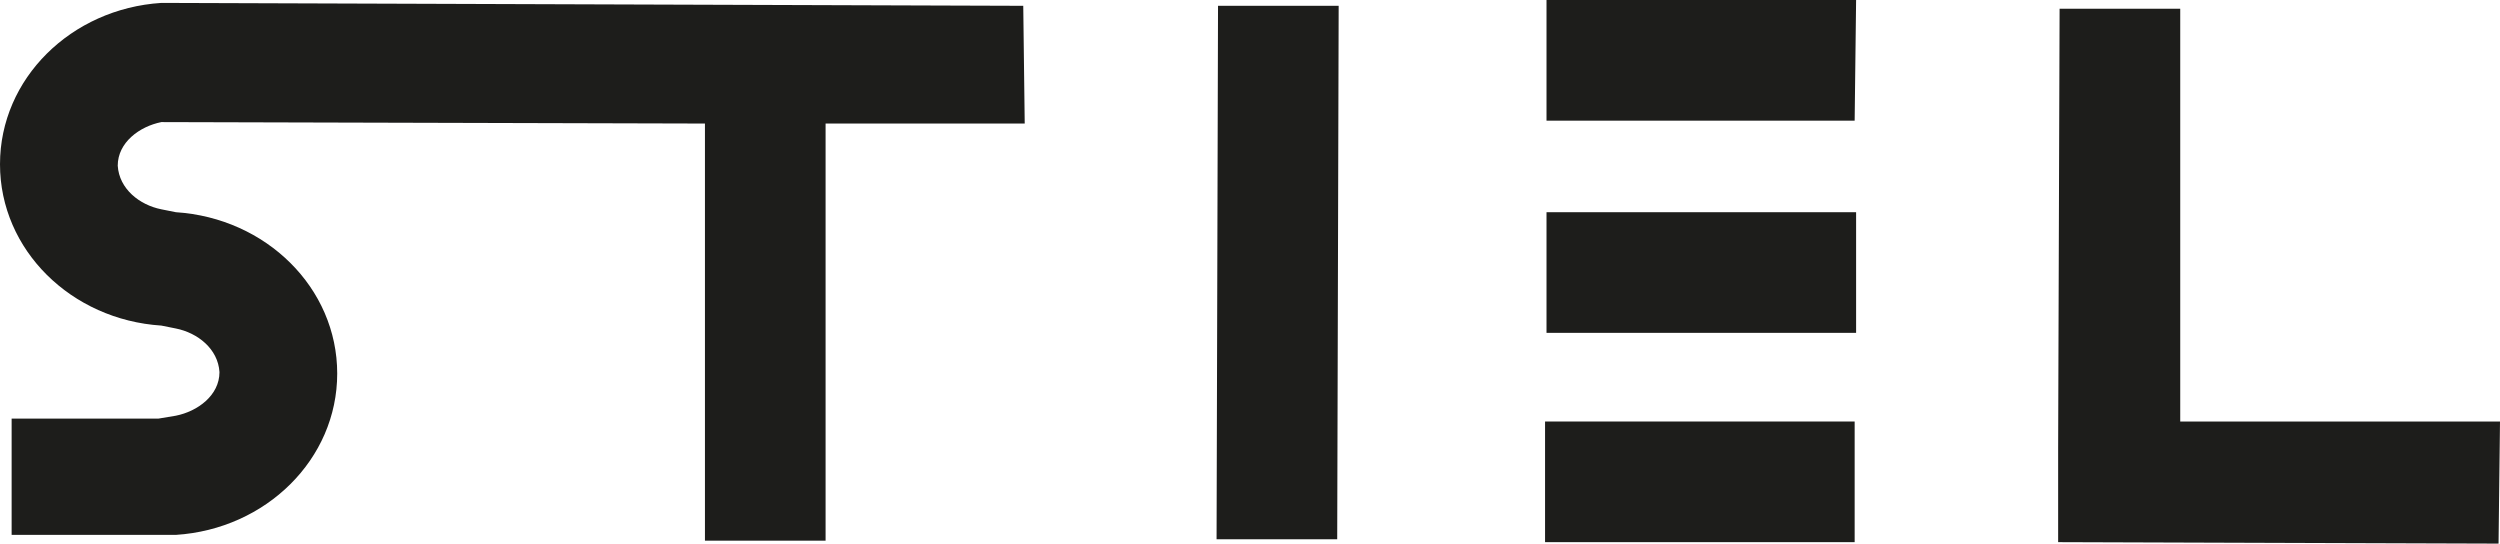
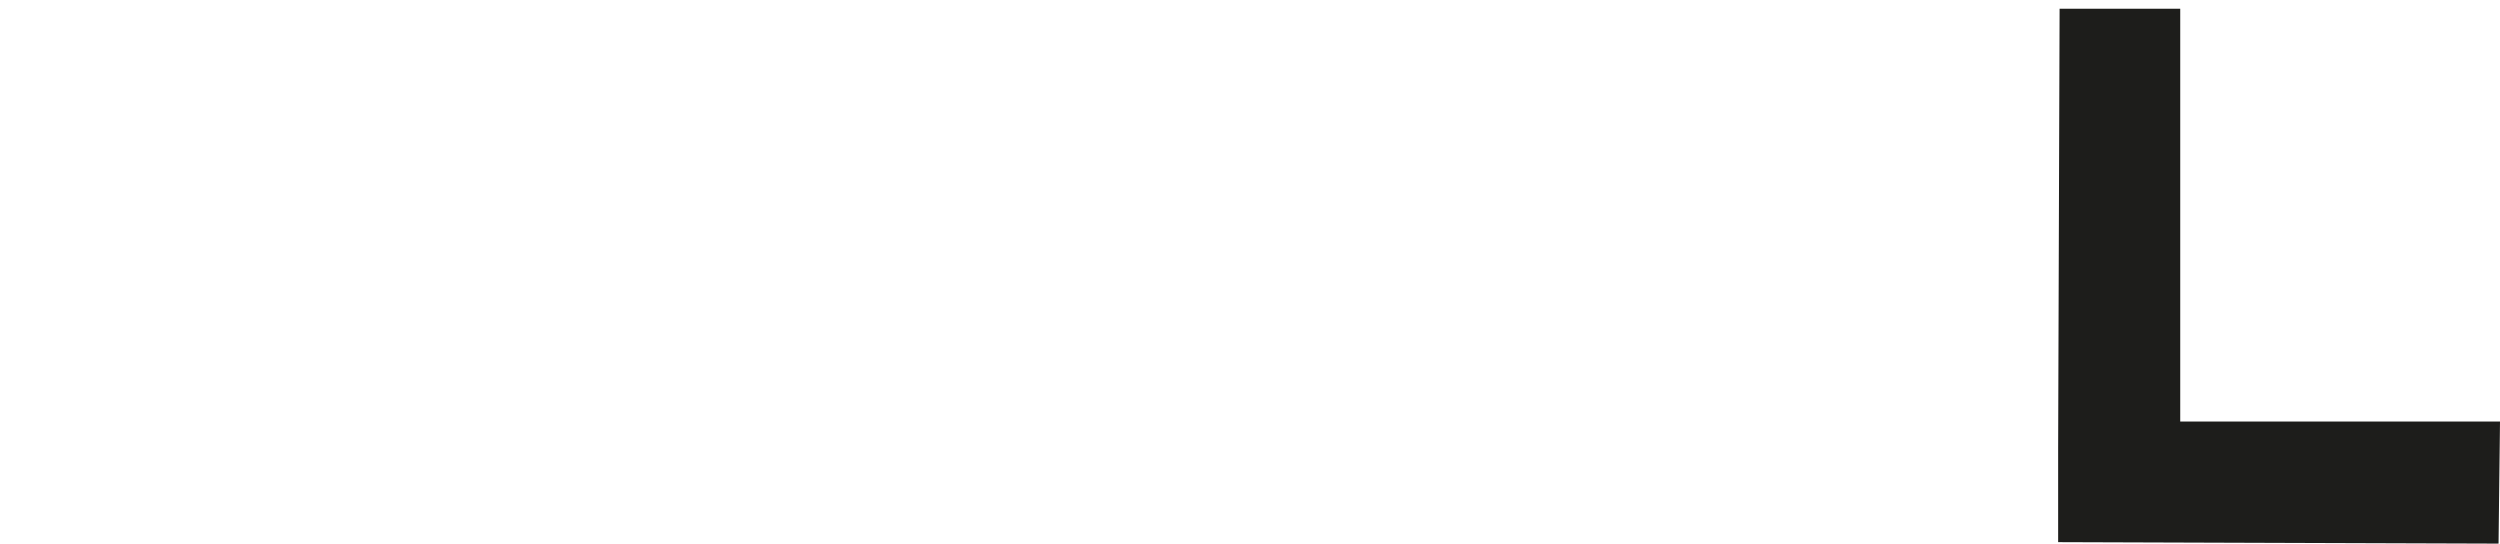
<svg xmlns="http://www.w3.org/2000/svg" version="1.1" id="Layer_2_00000176753773664655777430000012350649228905252745_" x="0px" y="0px" viewBox="0 0 172 37.4" style="enable-background:new 0 0 172 37.4;" xml:space="preserve">
  <style type="text/css">
	.st0{fill-rule:evenodd;clip-rule:evenodd;fill:#1D1D1B;}
</style>
  <g id="svg2">
    <g id="g10">
      <g id="g12">
        <path id="path14" class="st0" d="M172,29l-22,0L150,0.6h-8.3l-0.1,30.3v6.4l30.3,0.1L172,29" />
-         <path id="path16" class="st0" d="M127.6,29l-21.3,0l0,8.3l21.3,0L127.6,29" />
-         <path id="path18" class="st0" d="M127.7,14.6l-21.3,0l0,8.3l21.3,0L127.7,14.6" />
-         <path id="path20" class="st0" d="M127.7,0l-21.3,0v8.3l21.2,0L127.7,0" />
-         <path id="path22" class="st0" d="M83.8,0.4l-0.1,36.7l8.3,0l0.1-36.7L83.8,0.4" />
-         <path id="path24" class="st0" d="M70.4,0.4L11.1,0.2C4.9,0.6,0,5.4,0,11.3C0,17.2,4.9,22,11.1,22.4l1,0.2c1.5,0.3,2.9,1.4,3,3     c0,1.6-1.5,2.7-3,3l-1.2,0.2l-10.1,0v8l11.3,0c6.2-0.4,11.1-5.2,11.1-11.1c0-5.9-4.9-10.7-11.1-11.1l-1-0.2c-1.5-0.3-2.9-1.4-3-3     c0-1.6,1.5-2.7,3-3l37.4,0.1l0,28.7l8.3,0l0-28.7l12.5,0l0,0h1.2L70.4,0.4" />
      </g>
    </g>
  </g>
</svg>